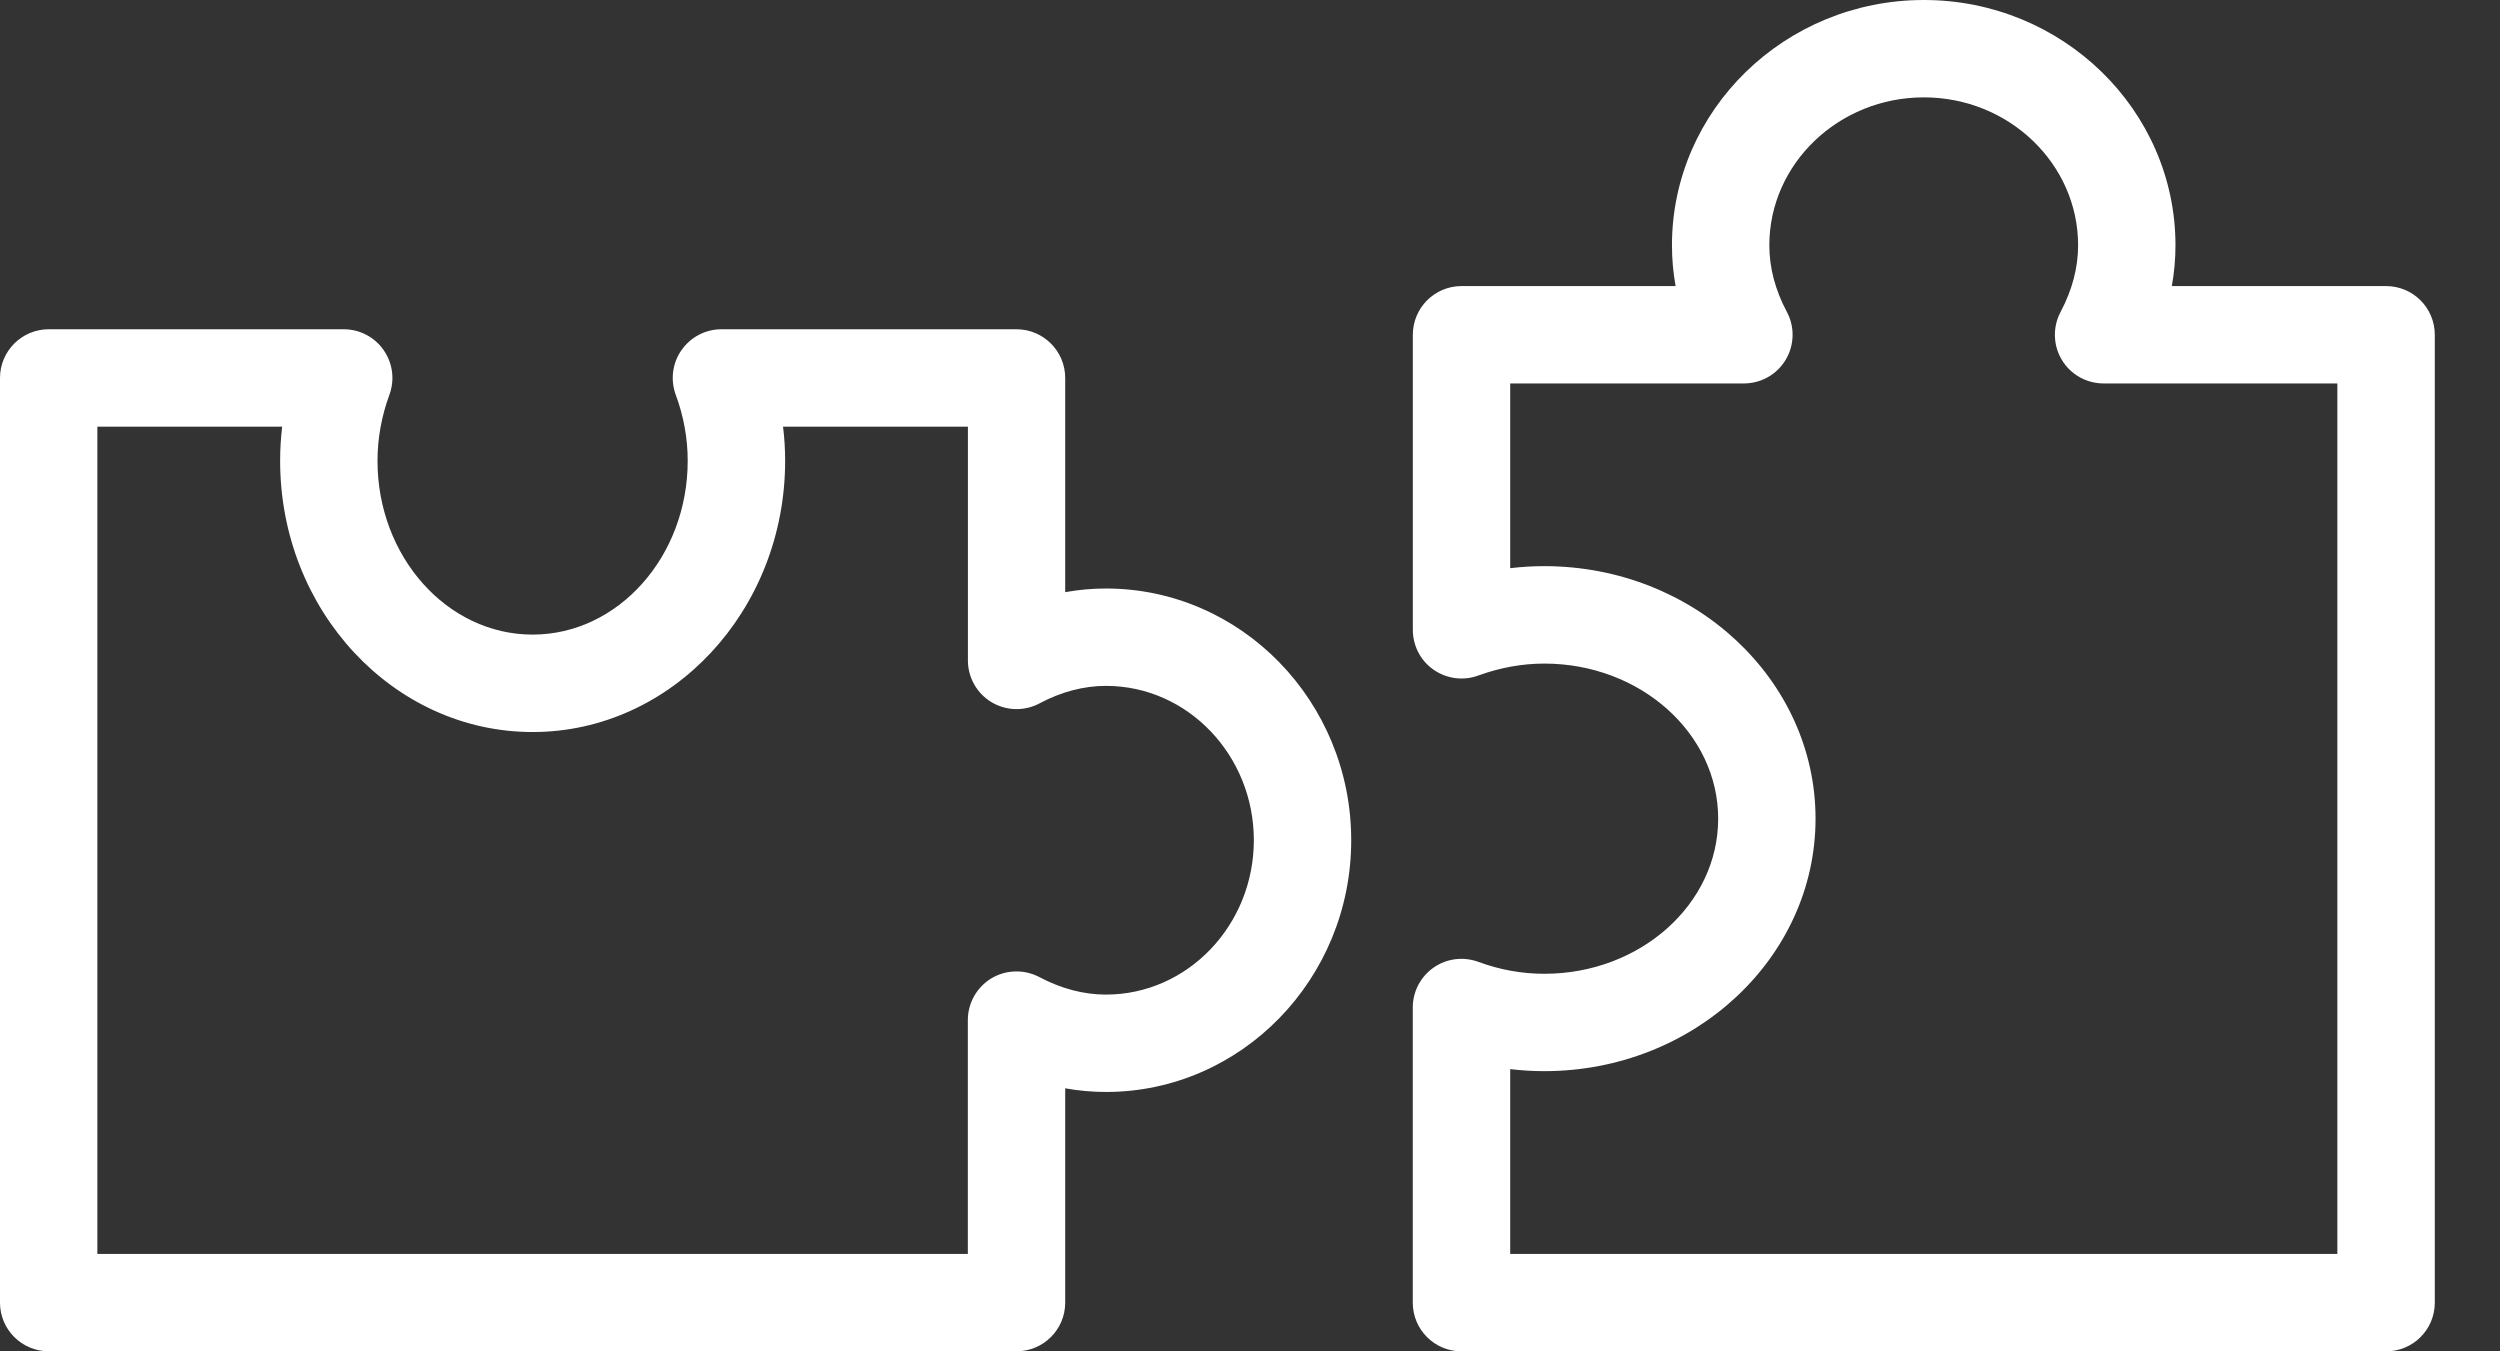
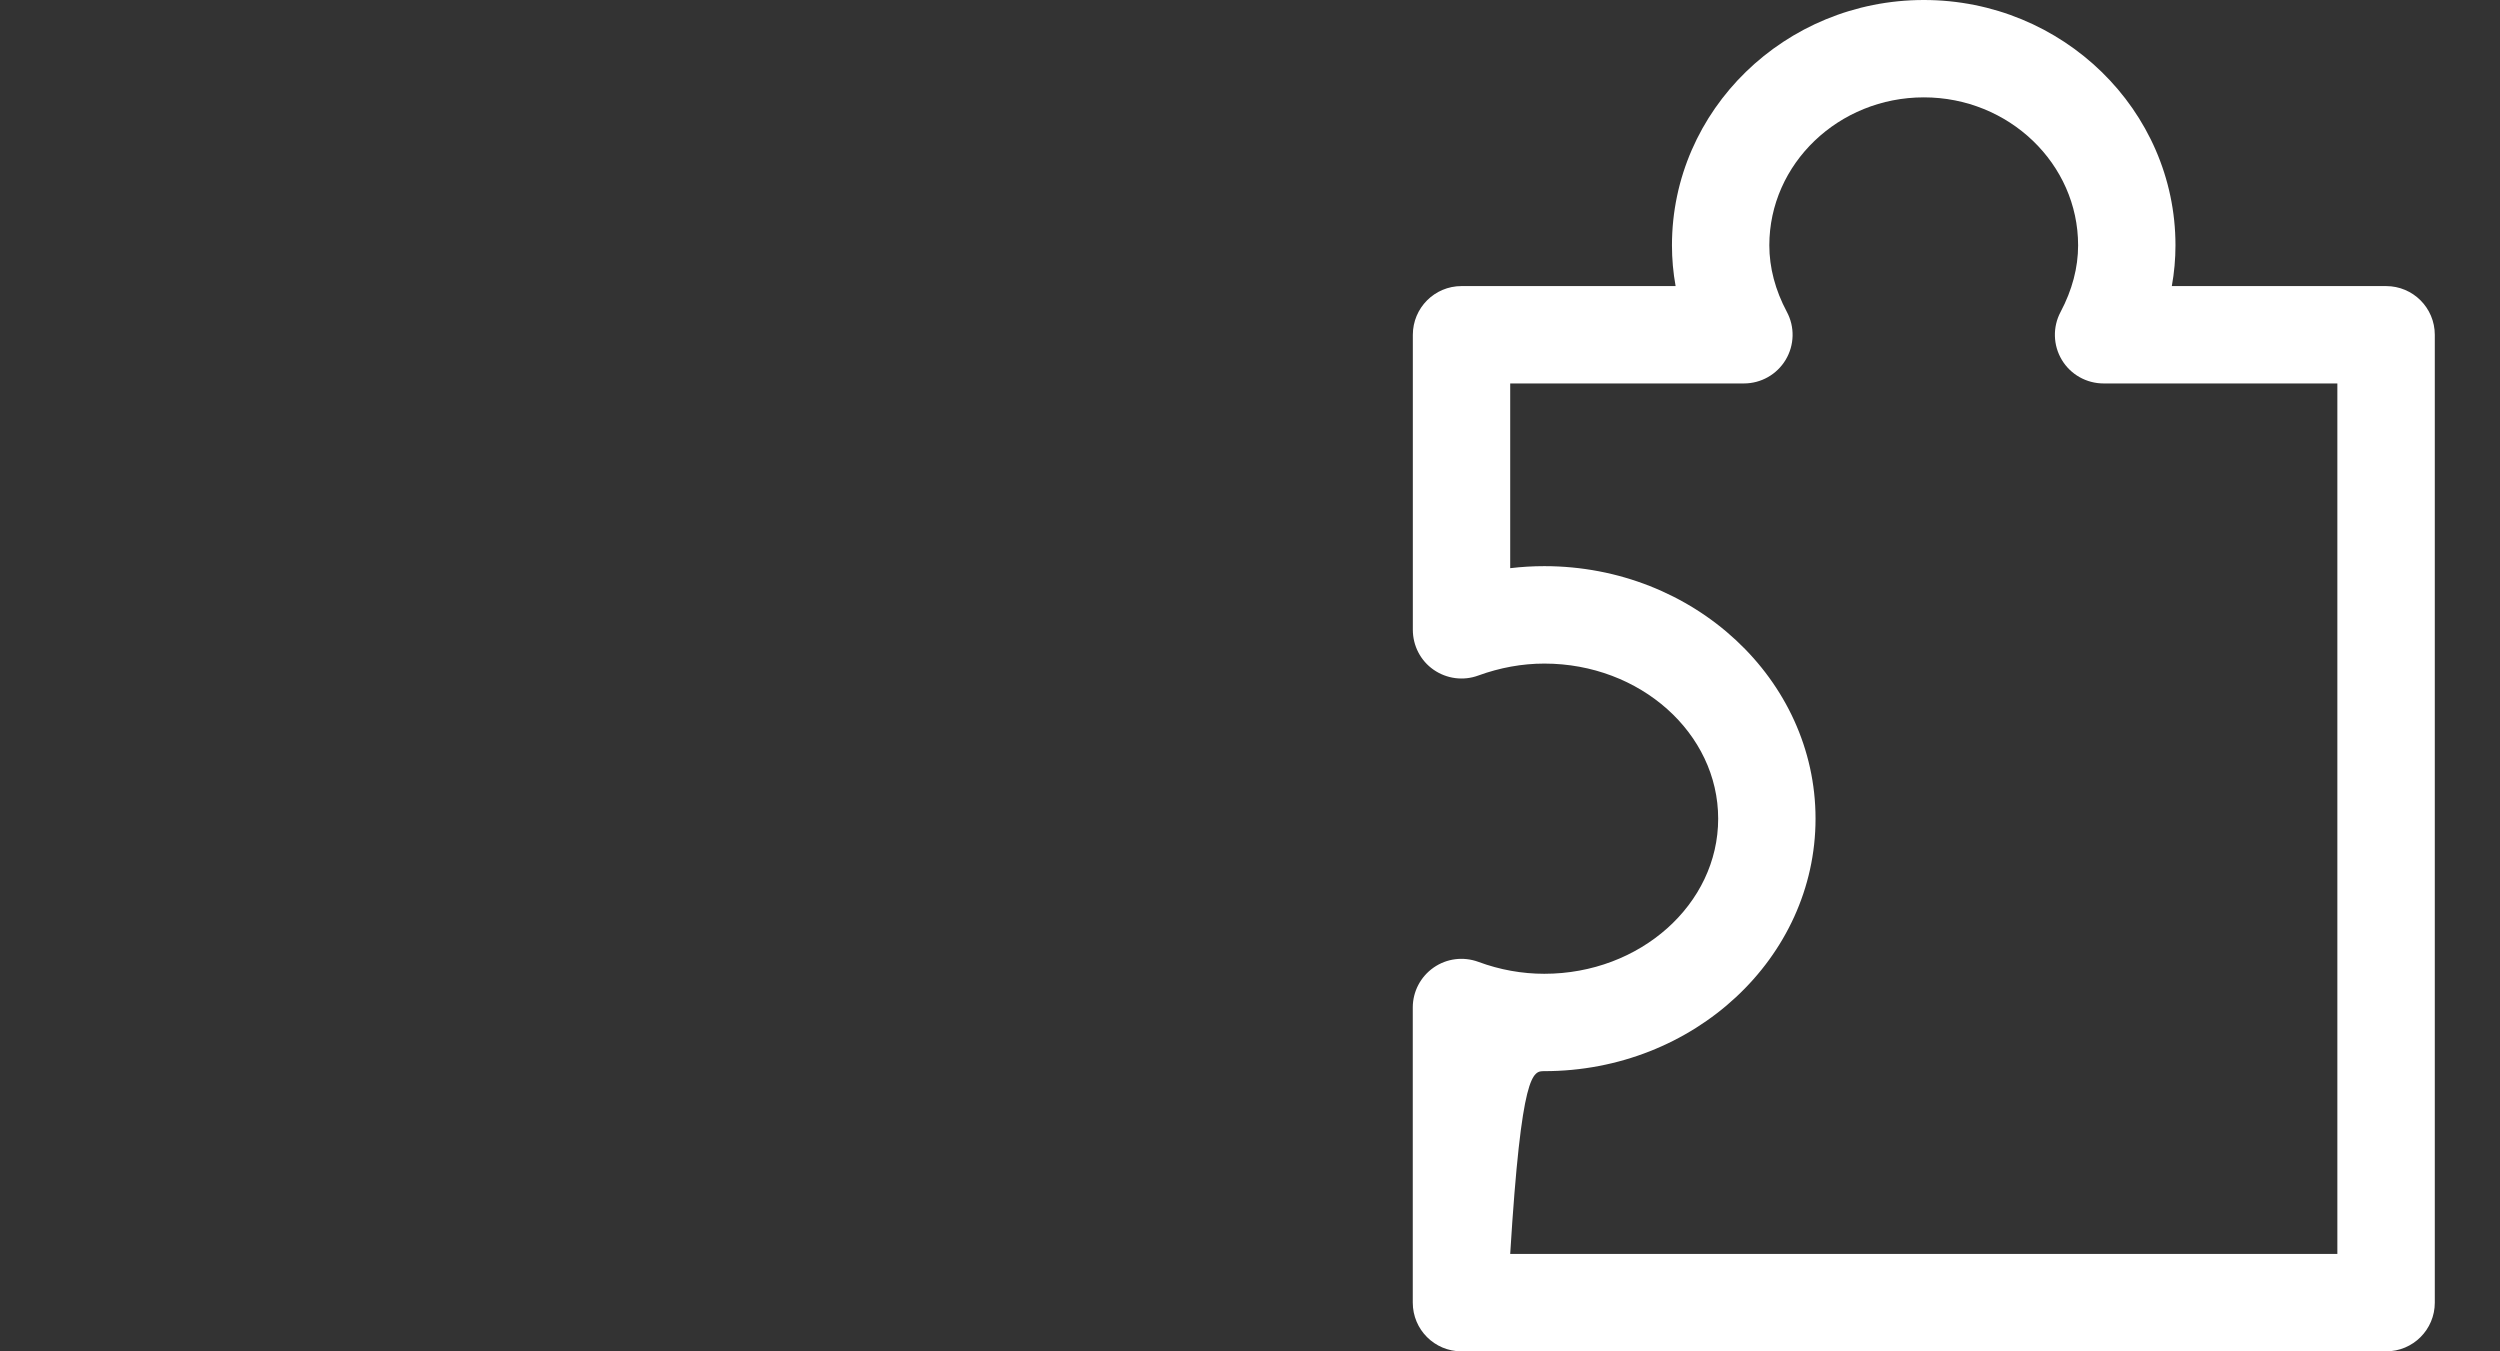
<svg xmlns="http://www.w3.org/2000/svg" width="37" height="20" viewBox="0 0 37 20" fill="none">
  <rect x="0" y="0" width="37" height="20" fill="#333333" stroke="none" />
-   <path d="M16.368 8.71C16.166 8.71 15.965 8.728 15.765 8.764V5.594C15.765 5.196 15.442 4.873 15.044 4.873H10.677C10.441 4.873 10.221 4.989 10.086 5.182C9.951 5.375 9.92 5.622 10.001 5.843C10.119 6.161 10.178 6.489 10.178 6.82C10.178 8.238 9.148 9.392 7.882 9.392C6.617 9.392 5.587 8.238 5.587 6.82C5.587 6.489 5.647 6.16 5.763 5.843C5.845 5.621 5.813 5.375 5.678 5.182C5.544 4.988 5.323 4.873 5.087 4.873H0.721C0.323 4.873 0 5.196 0 5.594V19.279C0 19.677 0.323 19.999 0.721 19.999H15.044C15.442 19.999 15.765 19.677 15.765 19.279V16.107C15.964 16.143 16.166 16.161 16.368 16.161C18.37 16.161 19.998 14.49 19.998 12.436C19.998 10.381 18.37 8.71 16.368 8.71ZM16.368 14.72C16.038 14.72 15.706 14.632 15.383 14.461C15.159 14.343 14.89 14.35 14.673 14.479C14.456 14.611 14.324 14.845 14.324 15.097V18.558H1.441V6.315H4.176C4.156 6.483 4.146 6.651 4.146 6.821C4.146 9.034 5.822 10.834 7.883 10.834C9.943 10.834 11.62 9.033 11.62 6.821C11.62 6.651 11.61 6.483 11.589 6.315H14.325V9.774C14.325 10.027 14.457 10.261 14.674 10.392C14.891 10.522 15.16 10.529 15.383 10.411C15.707 10.238 16.039 10.151 16.369 10.151C17.576 10.151 18.557 11.176 18.557 12.436C18.556 13.695 17.575 14.72 16.368 14.72Z" fill="white" />
-   <path d="M35.314 4.234H32.143C32.179 4.035 32.197 3.833 32.197 3.631C32.197 1.629 30.526 0 28.473 0C26.417 0 24.745 1.629 24.745 3.631C24.745 3.833 24.763 4.035 24.799 4.234H21.63C21.232 4.234 20.91 4.557 20.91 4.955V9.321C20.91 9.557 21.024 9.778 21.217 9.912C21.411 10.047 21.658 10.079 21.878 9.998C22.199 9.881 22.528 9.821 22.856 9.821C24.275 9.821 25.429 10.851 25.429 12.117C25.429 13.383 24.274 14.412 22.856 14.412C22.525 14.412 22.197 14.353 21.881 14.236C21.658 14.154 21.412 14.185 21.219 14.319C21.024 14.455 20.909 14.675 20.909 14.911V19.279C20.909 19.678 21.231 20 21.63 20H35.314C35.713 20 36.035 19.678 36.035 19.279V4.955C36.035 4.557 35.713 4.234 35.314 4.234ZM34.593 18.558H22.351V15.823C22.518 15.843 22.687 15.853 22.856 15.853C25.069 15.853 26.87 14.177 26.87 12.116C26.87 10.056 25.069 8.379 22.856 8.379C22.688 8.379 22.519 8.389 22.351 8.409V5.675H25.81C26.064 5.675 26.298 5.542 26.428 5.325C26.558 5.108 26.565 4.838 26.445 4.615C26.274 4.294 26.186 3.962 26.186 3.631C26.186 2.424 27.212 1.441 28.473 1.441C29.732 1.441 30.756 2.424 30.756 3.631C30.756 3.962 30.668 4.293 30.497 4.616C30.378 4.839 30.385 5.109 30.515 5.326C30.645 5.543 30.88 5.675 31.133 5.675H34.593V18.558Z" fill="white" />
+   <path d="M35.314 4.234H32.143C32.179 4.035 32.197 3.833 32.197 3.631C32.197 1.629 30.526 0 28.473 0C26.417 0 24.745 1.629 24.745 3.631C24.745 3.833 24.763 4.035 24.799 4.234H21.63C21.232 4.234 20.91 4.557 20.91 4.955V9.321C20.91 9.557 21.024 9.778 21.217 9.912C21.411 10.047 21.658 10.079 21.878 9.998C22.199 9.881 22.528 9.821 22.856 9.821C24.275 9.821 25.429 10.851 25.429 12.117C25.429 13.383 24.274 14.412 22.856 14.412C22.525 14.412 22.197 14.353 21.881 14.236C21.658 14.154 21.412 14.185 21.219 14.319C21.024 14.455 20.909 14.675 20.909 14.911V19.279C20.909 19.678 21.231 20 21.63 20H35.314C35.713 20 36.035 19.678 36.035 19.279V4.955C36.035 4.557 35.713 4.234 35.314 4.234ZM34.593 18.558H22.351C22.518 15.843 22.687 15.853 22.856 15.853C25.069 15.853 26.87 14.177 26.87 12.116C26.87 10.056 25.069 8.379 22.856 8.379C22.688 8.379 22.519 8.389 22.351 8.409V5.675H25.81C26.064 5.675 26.298 5.542 26.428 5.325C26.558 5.108 26.565 4.838 26.445 4.615C26.274 4.294 26.186 3.962 26.186 3.631C26.186 2.424 27.212 1.441 28.473 1.441C29.732 1.441 30.756 2.424 30.756 3.631C30.756 3.962 30.668 4.293 30.497 4.616C30.378 4.839 30.385 5.109 30.515 5.326C30.645 5.543 30.88 5.675 31.133 5.675H34.593V18.558Z" fill="white" />
</svg>